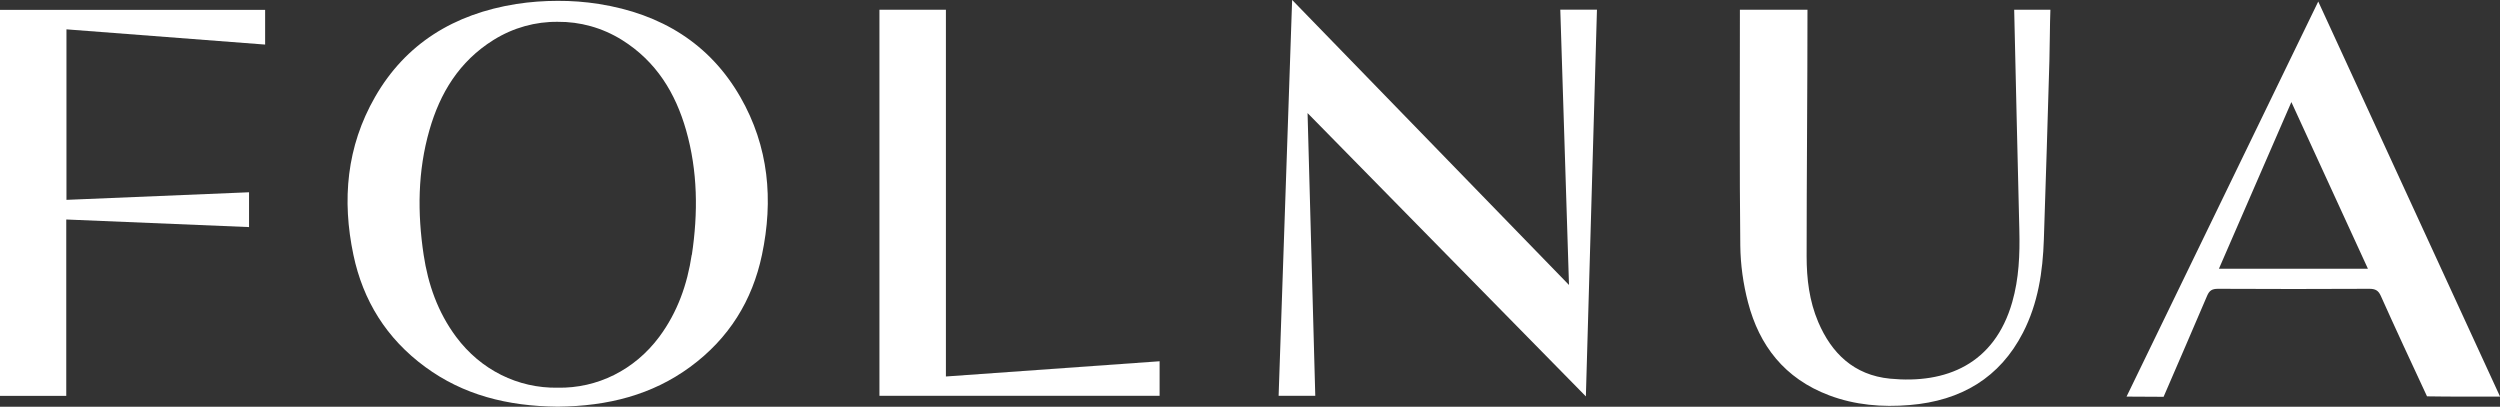
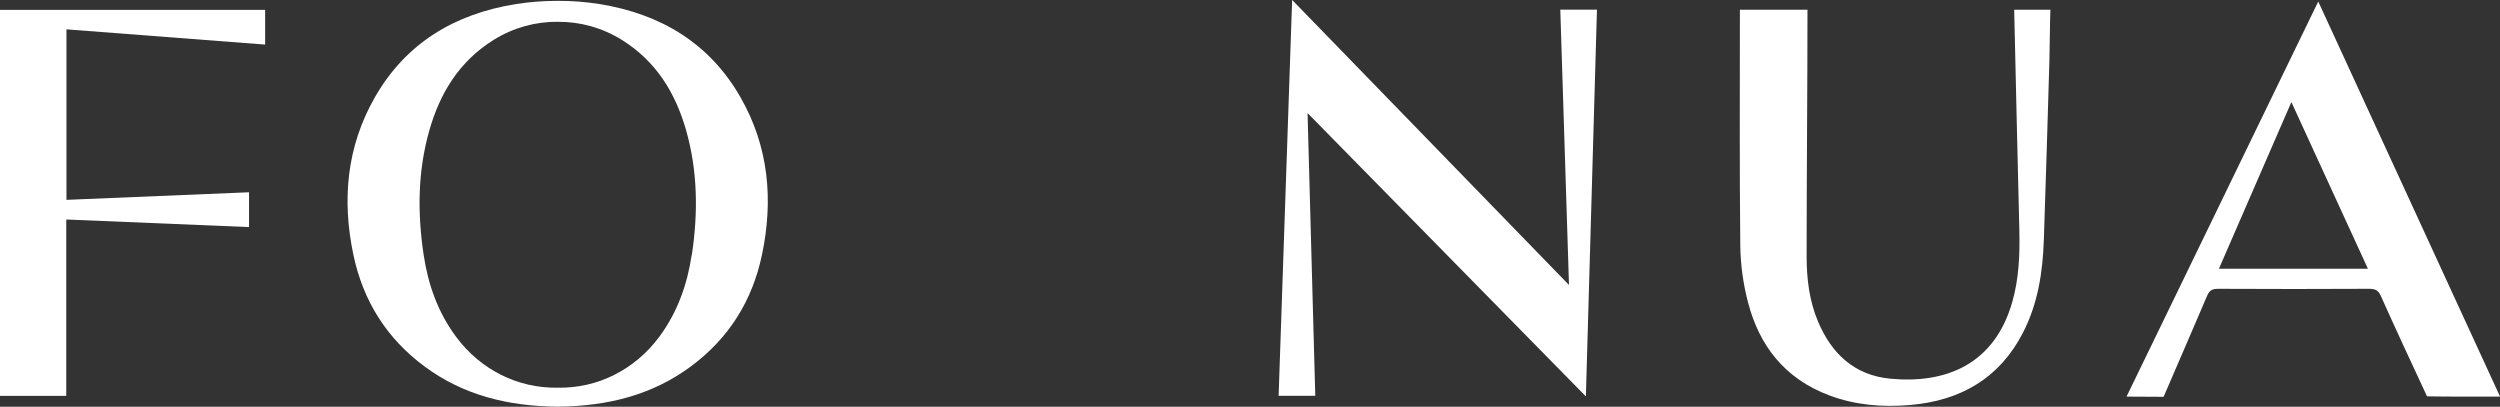
<svg xmlns="http://www.w3.org/2000/svg" id="_레이어_2" data-name="레이어 2" viewBox="0 0 379.16 61.69">
  <rect x="0" y="0" width="379.16" height="61.69" fill="#333333" stroke="none" />
  <defs>
    <style>
      .cls-1 {
        fill: #fff;
      }
    </style>
  </defs>
  <g id="_레이어_1-2" data-name="레이어 1">
    <g>
      <path class="cls-1" d="M351.59.24c-9.73,20.05-19.37,39.91-29.07,59.91,1.25,0,4.16.02,5.62.03,2.05-4.75,4.59-10.6,6.6-15.32.34-.8.75-1.06,1.66-1.06,7.64.04,15.29.04,22.93,0,.93,0,1.39.25,1.76,1.09,1.98,4.43,4.82,10.55,7,15.22,3.42.06,7.49.04,11.08.04-9.2-19.99-18.34-39.85-27.57-59.91ZM336.53,40.76c3.63-8.36,7.25-16.68,10.99-25.28,3.93,8.56,7.74,16.86,11.61,25.28h-22.6Z" />
      <path class="cls-1" d="M240.52,60.12c-14.13-14.38-28.04-28.54-42.21-42.97.39,14.48.78,28.63,1.17,42.88h-5.56c.68-19.92,1.36-39.81,2.05-60.04,14.07,14.48,27.9,28.72,41.99,43.23-.45-14.09-.88-27.89-1.32-41.75h5.56l-1.68,58.64Z" />
      <path class="cls-1" d="M37.77,29.17v5.27c-9.24-.38-18.42-.76-27.72-1.15v26.75H0V1.5h40.21v5.26c-10.02-.77-20.03-1.53-30.13-2.31v25.86c9.25-.38,18.43-.76,27.7-1.15Z" />
-       <path class="cls-1" d="M133.38,1.48h10.08v55.62c10.86-.77,21.6-1.54,32.41-2.31v5.24h-42.49V1.48Z" />
      <path class="cls-1" d="M263.94,37.23c.03,2.89.44,5.85,1.18,8.66,1.7,6.5,5.51,11.51,12.3,14.07,3.93,1.48,8.03,1.82,12.21,1.47,7.84-.65,13.68-4.17,17.18-10.97,2.3-4.47,3.01-9.27,3.17-14.17.29-9.03.59-18.06.84-27.09.07-2.35.06-5.32.15-7.72h-5.49s0,.03,0,.04c.26,10.91.5,22.44.78,33.35.09,3.7-.05,7.37-1.08,10.96-2.7,9.42-10.05,12.42-18.53,11.6-5.5-.54-8.88-3.88-10.89-8.59-1.36-3.2-1.76-6.56-1.76-9.97,0-11.96.13-25.42.13-37.39h-10.25c0,11.42-.07,24.34.06,35.76Z" />
      <path class="cls-1" d="M112.27,14.69c-4.63-8.05-11.96-12.58-21.39-14.08-2.12-.34-4.22-.49-6.3-.48h0s0,0,0,0,0,0,0,0h0c-2.08,0-4.18.15-6.3.48-9.43,1.5-16.76,6.02-21.39,14.08-4.34,7.55-5.04,15.65-3.29,23.97,1.45,6.9,4.99,12.67,10.9,17,5.75,4.22,12.38,5.94,20.08,6.02h0s0,0,0,0,0,0,0,0h0c7.7-.08,14.33-1.81,20.08-6.02,5.91-4.33,9.45-10.1,10.9-17,1.75-8.32,1.05-16.42-3.29-23.97ZM104.91,38.64c-.67,4.47-2.14,8.69-4.92,12.44-3.74,5.03-9.39,7.83-15.41,7.72-6.02.1-11.67-2.69-15.41-7.72-2.78-3.74-4.25-7.97-4.92-12.44-.95-6.34-.91-12.68.88-18.91,1.6-5.59,4.49-10.4,9.72-13.67,3.02-1.88,6.39-2.79,9.74-2.75,3.35-.03,6.72.87,9.74,2.75,5.23,3.27,8.12,8.08,9.72,13.67,1.78,6.23,1.83,12.57.88,18.91Z" />
    </g>
  </g>
</svg>